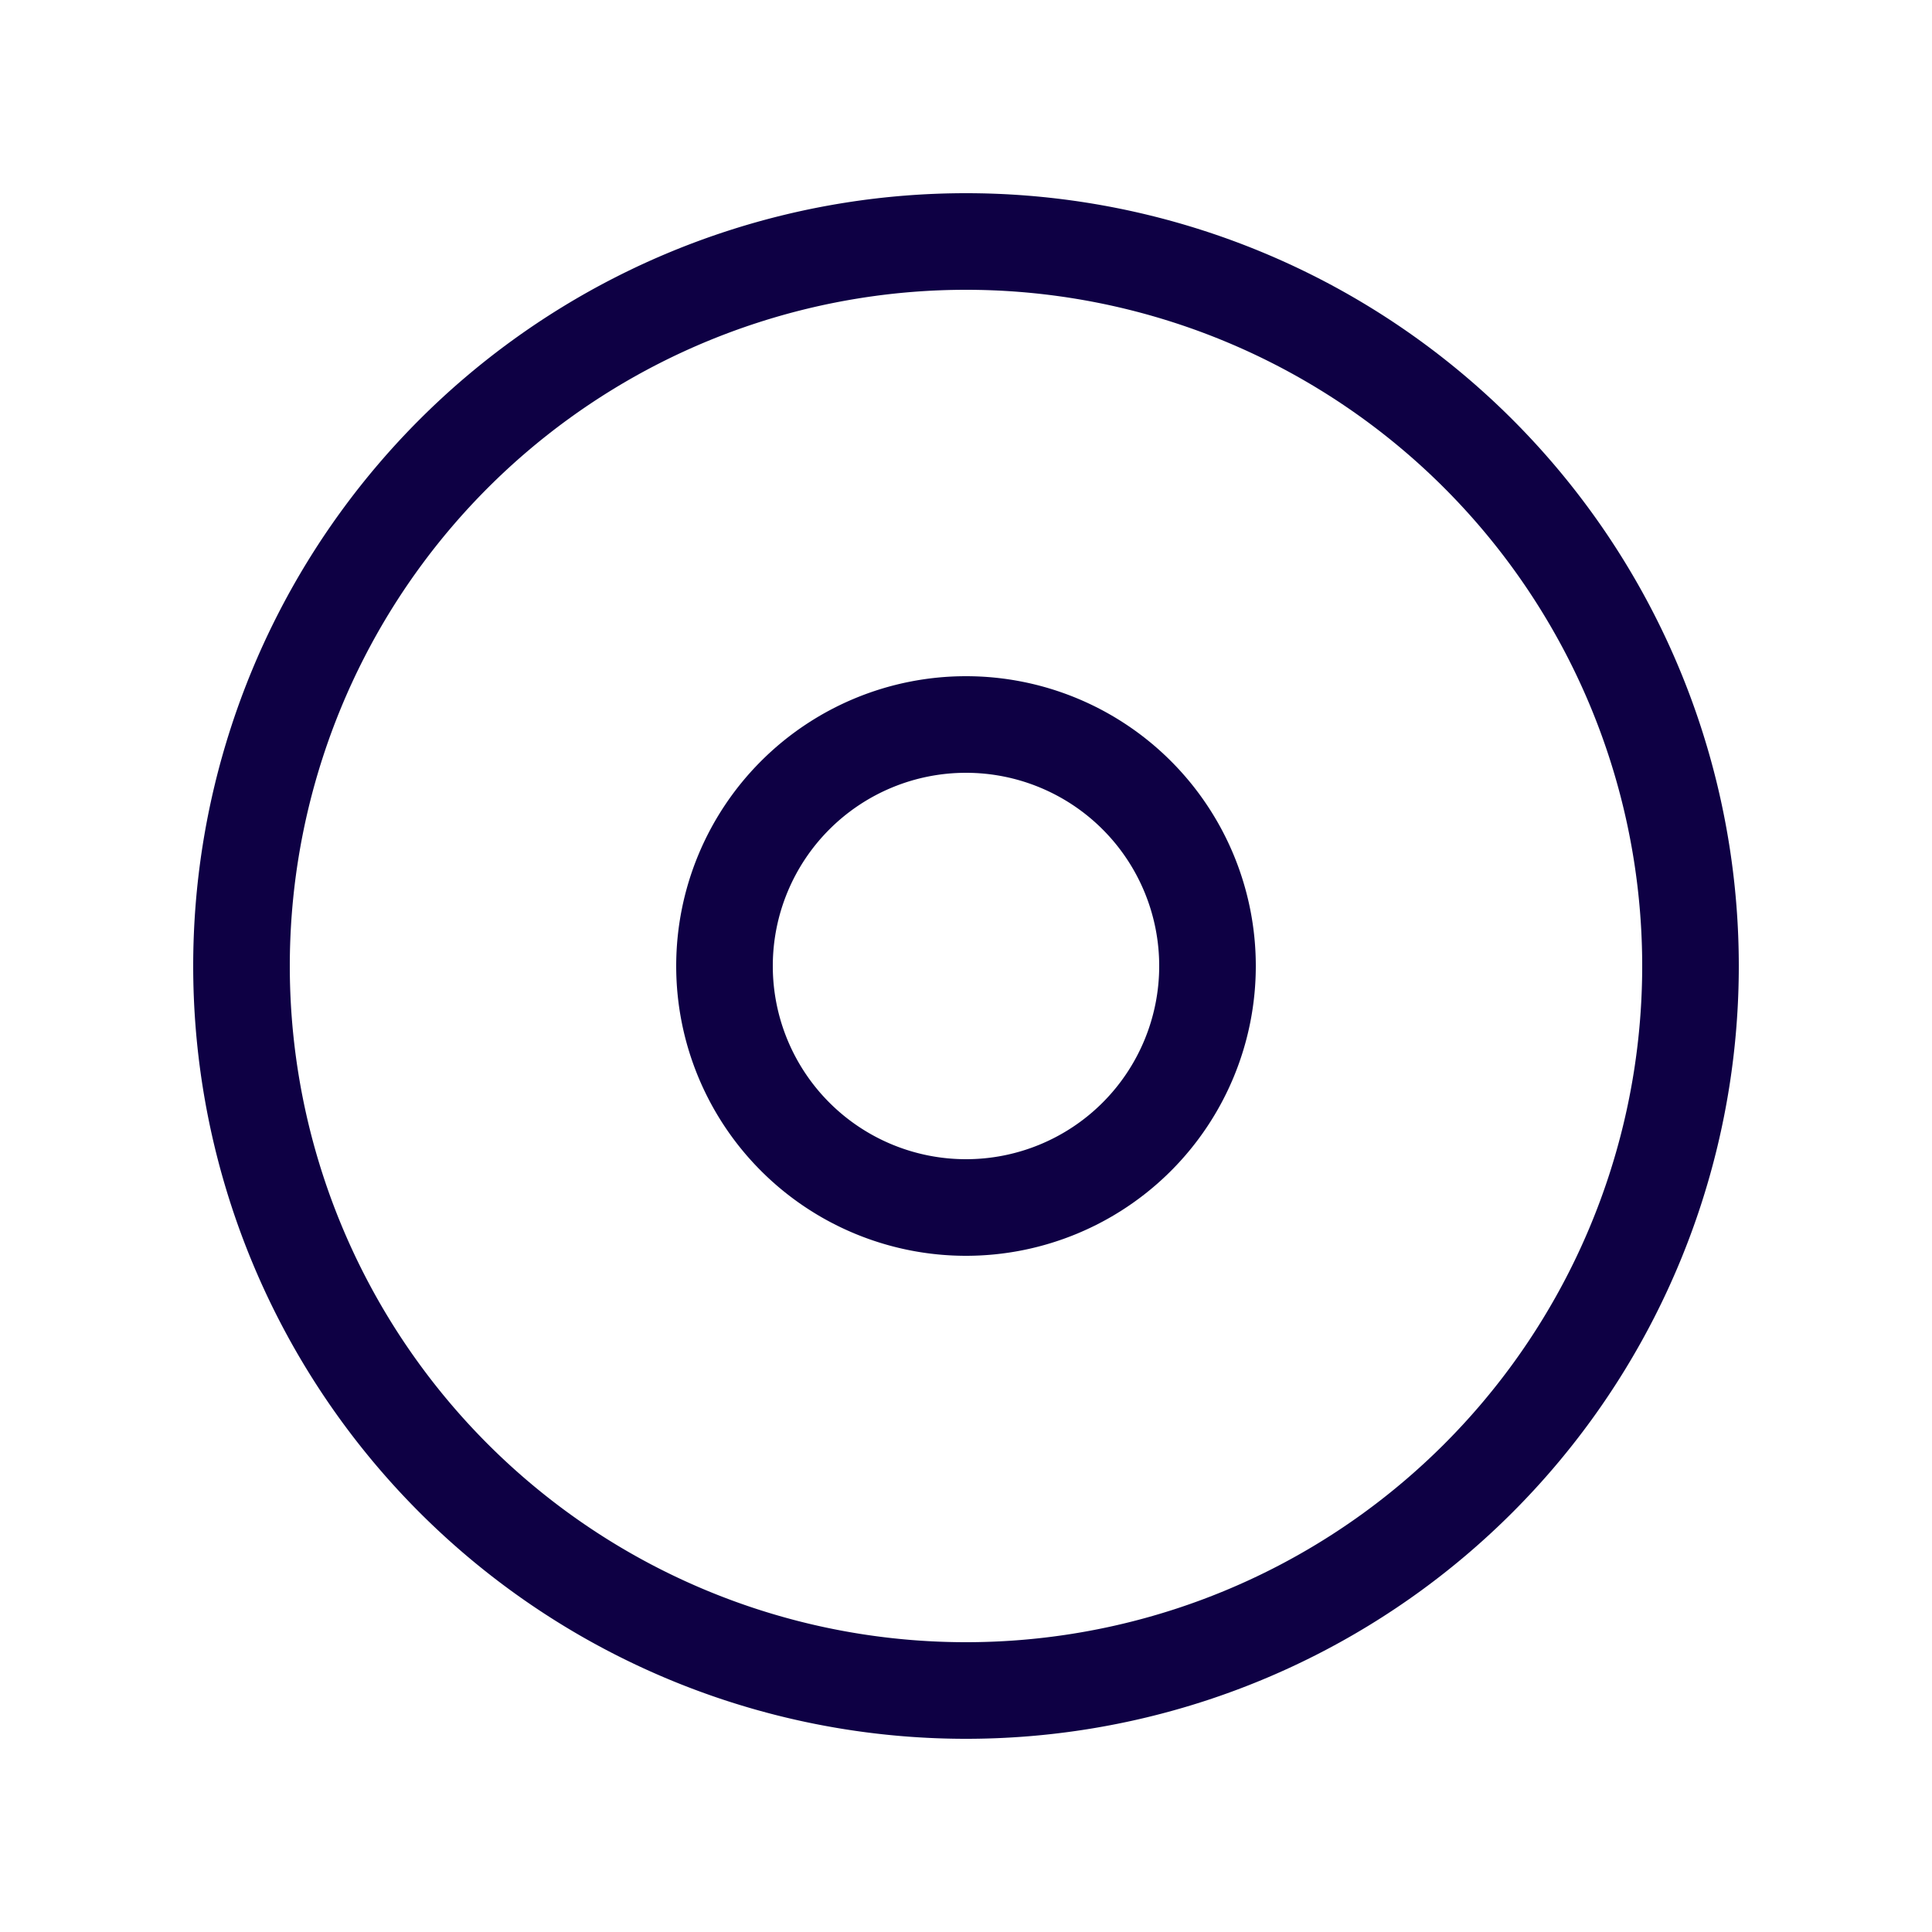
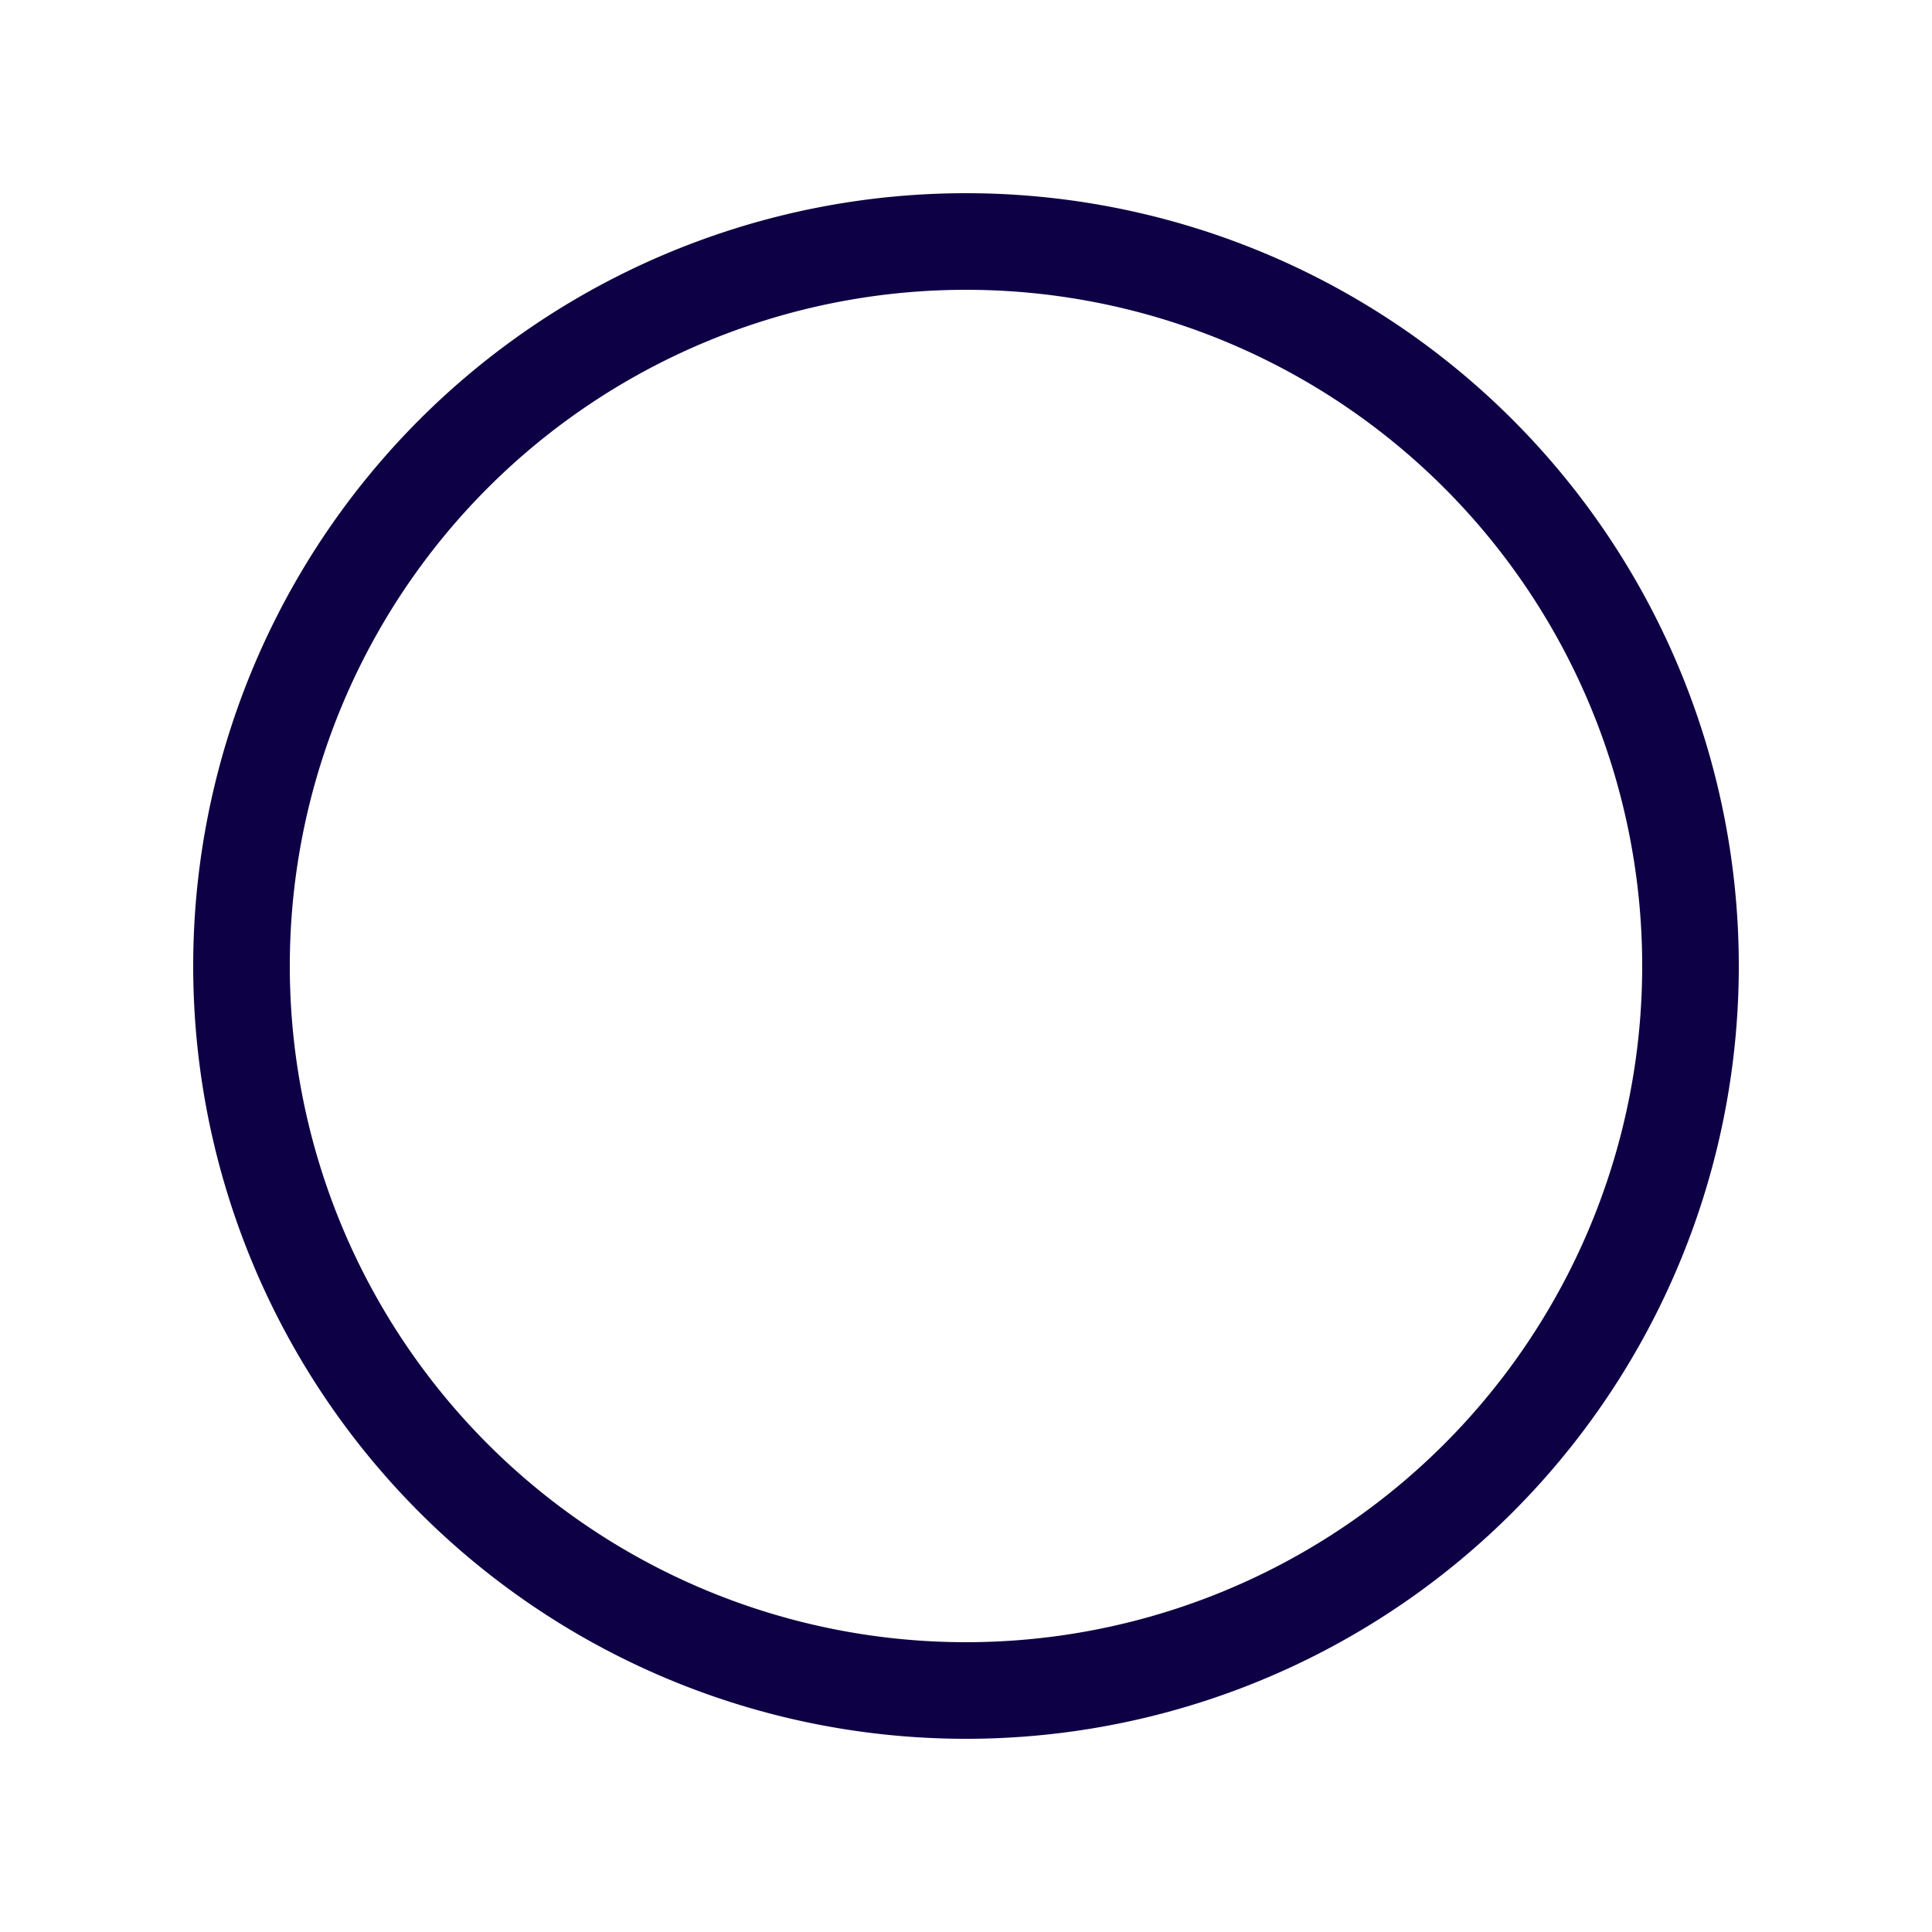
<svg xmlns="http://www.w3.org/2000/svg" width="20" height="20" fill="none">
  <path stroke="#0E0044" stroke-linecap="round" stroke-linejoin="round" d="M10 17.5a7.5 7.5 0 1 0 0-15 7.5 7.5 0 0 0 0 15Z" />
-   <path stroke="#0E0044" stroke-linecap="round" stroke-linejoin="round" d="M10 12.5a2.5 2.5 0 1 0 0-5 2.5 2.5 0 0 0 0 5Z" />
</svg>